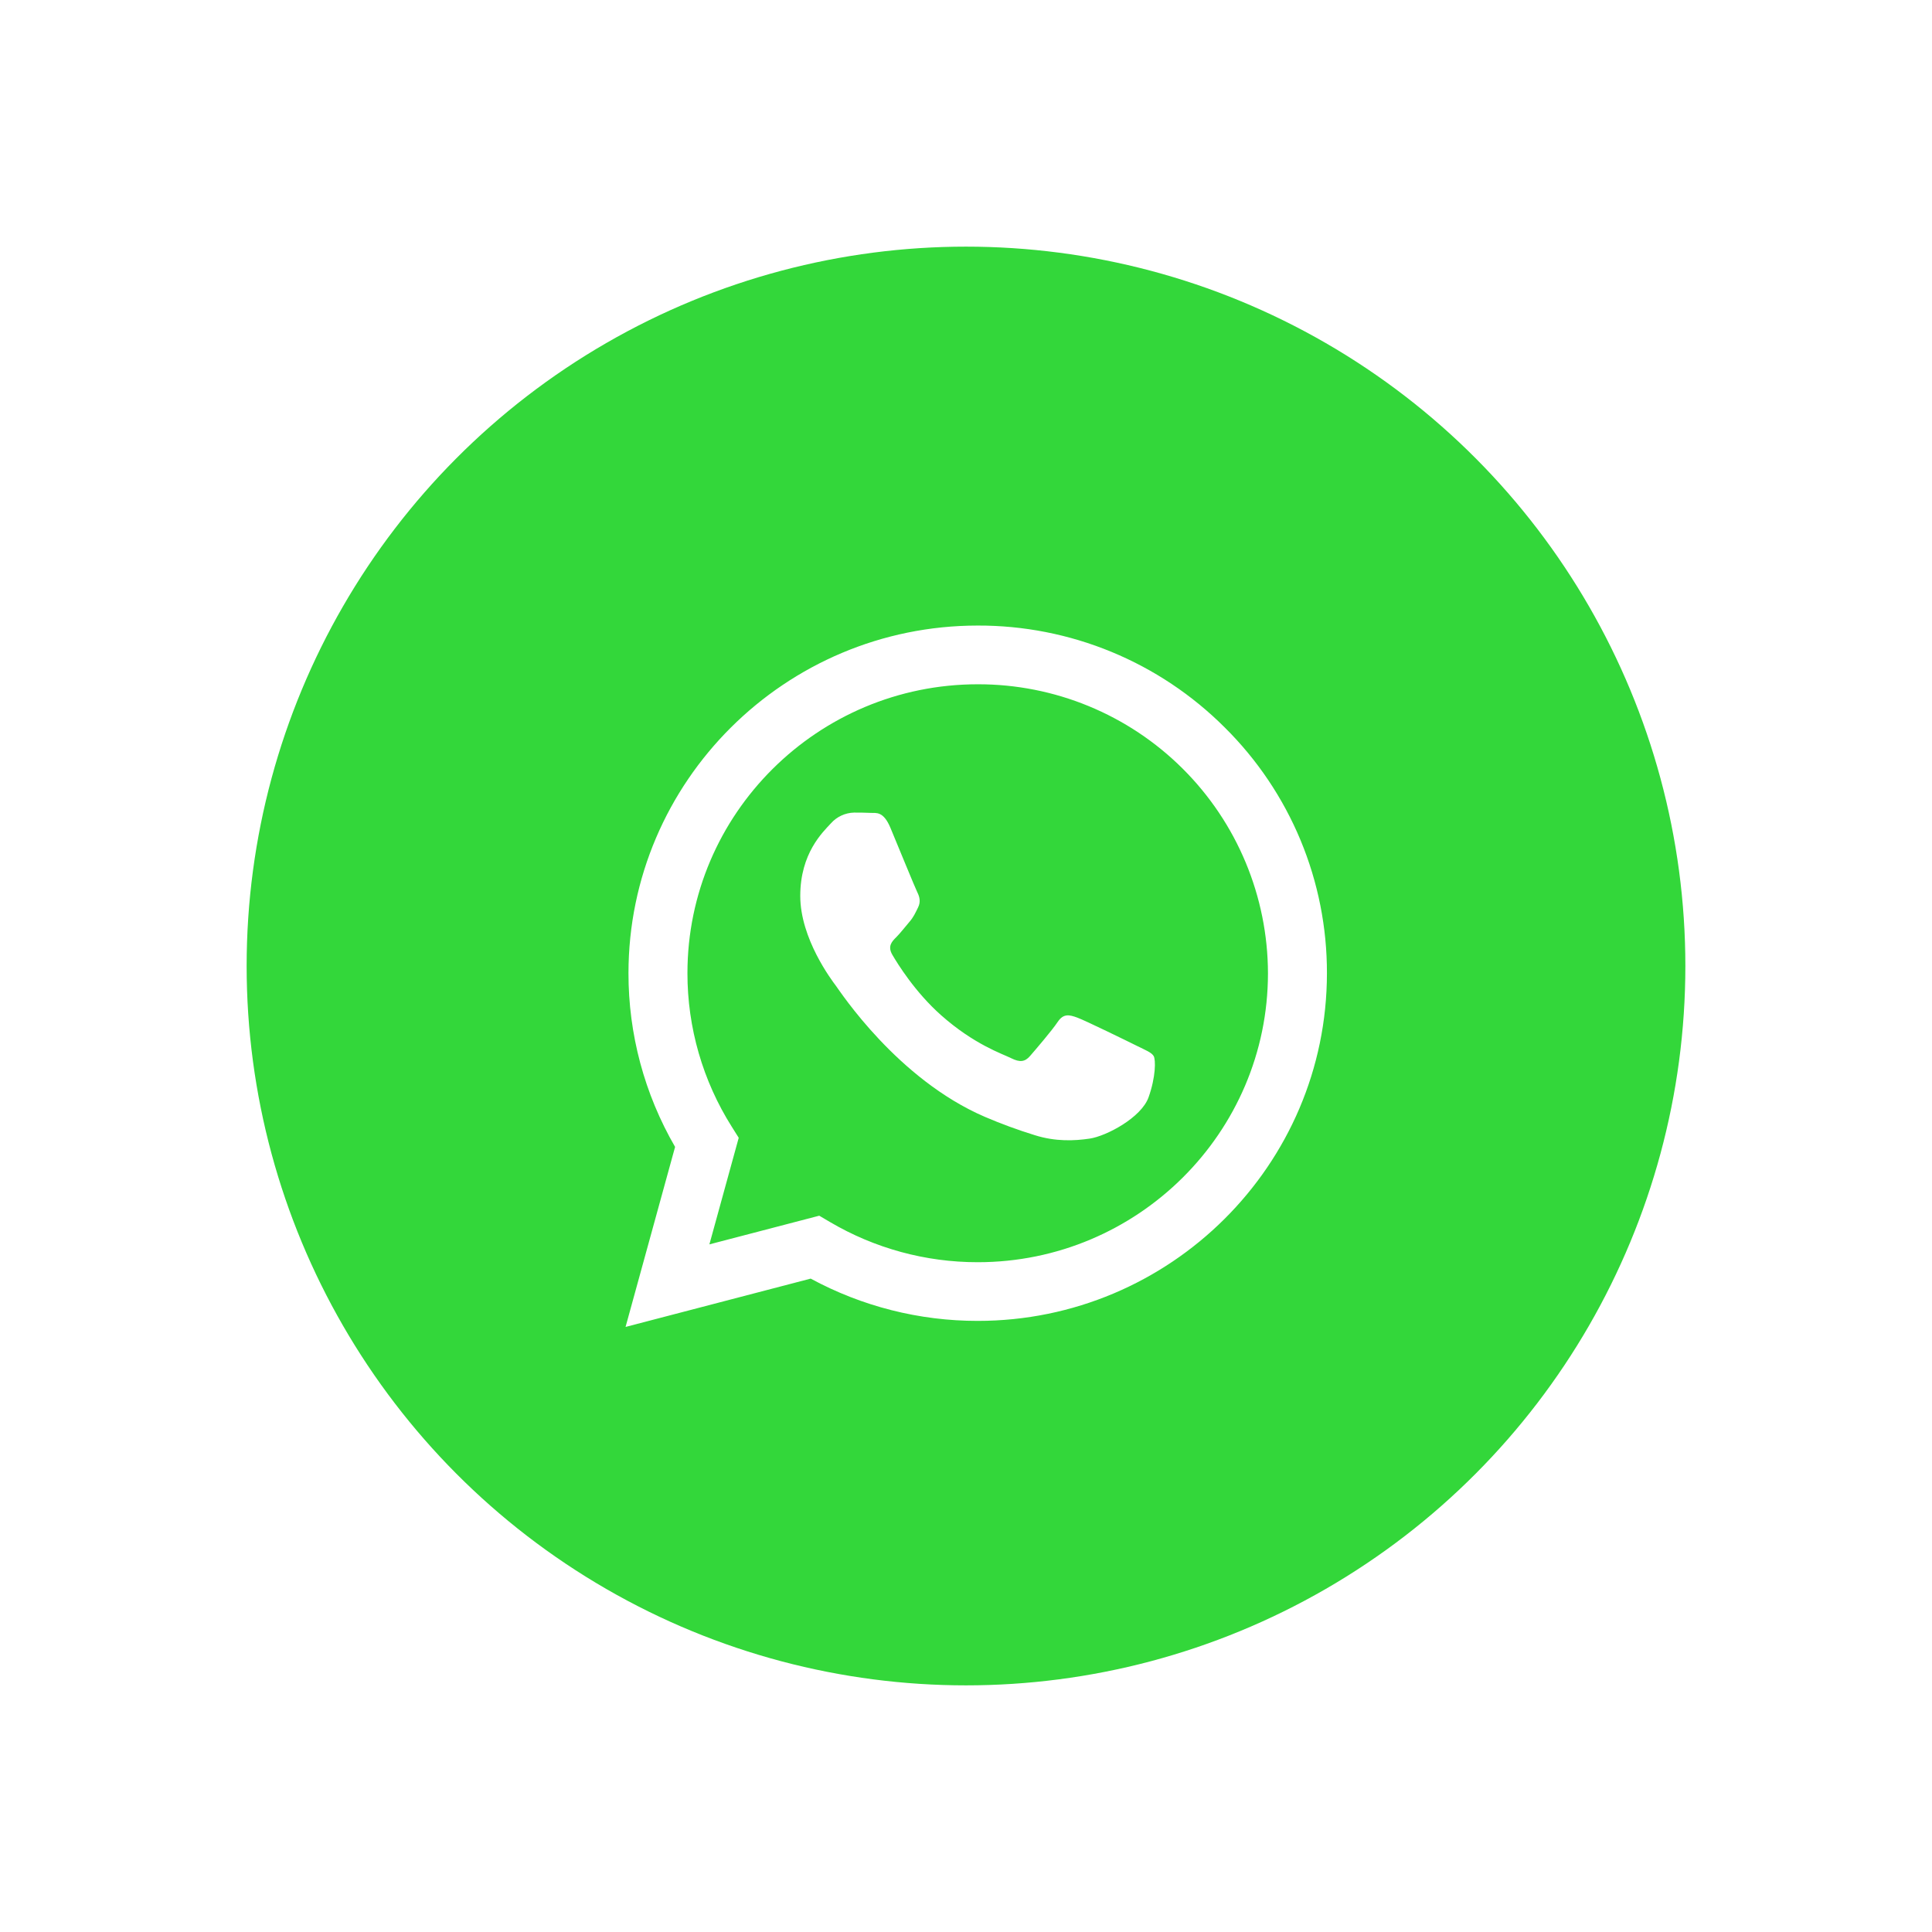
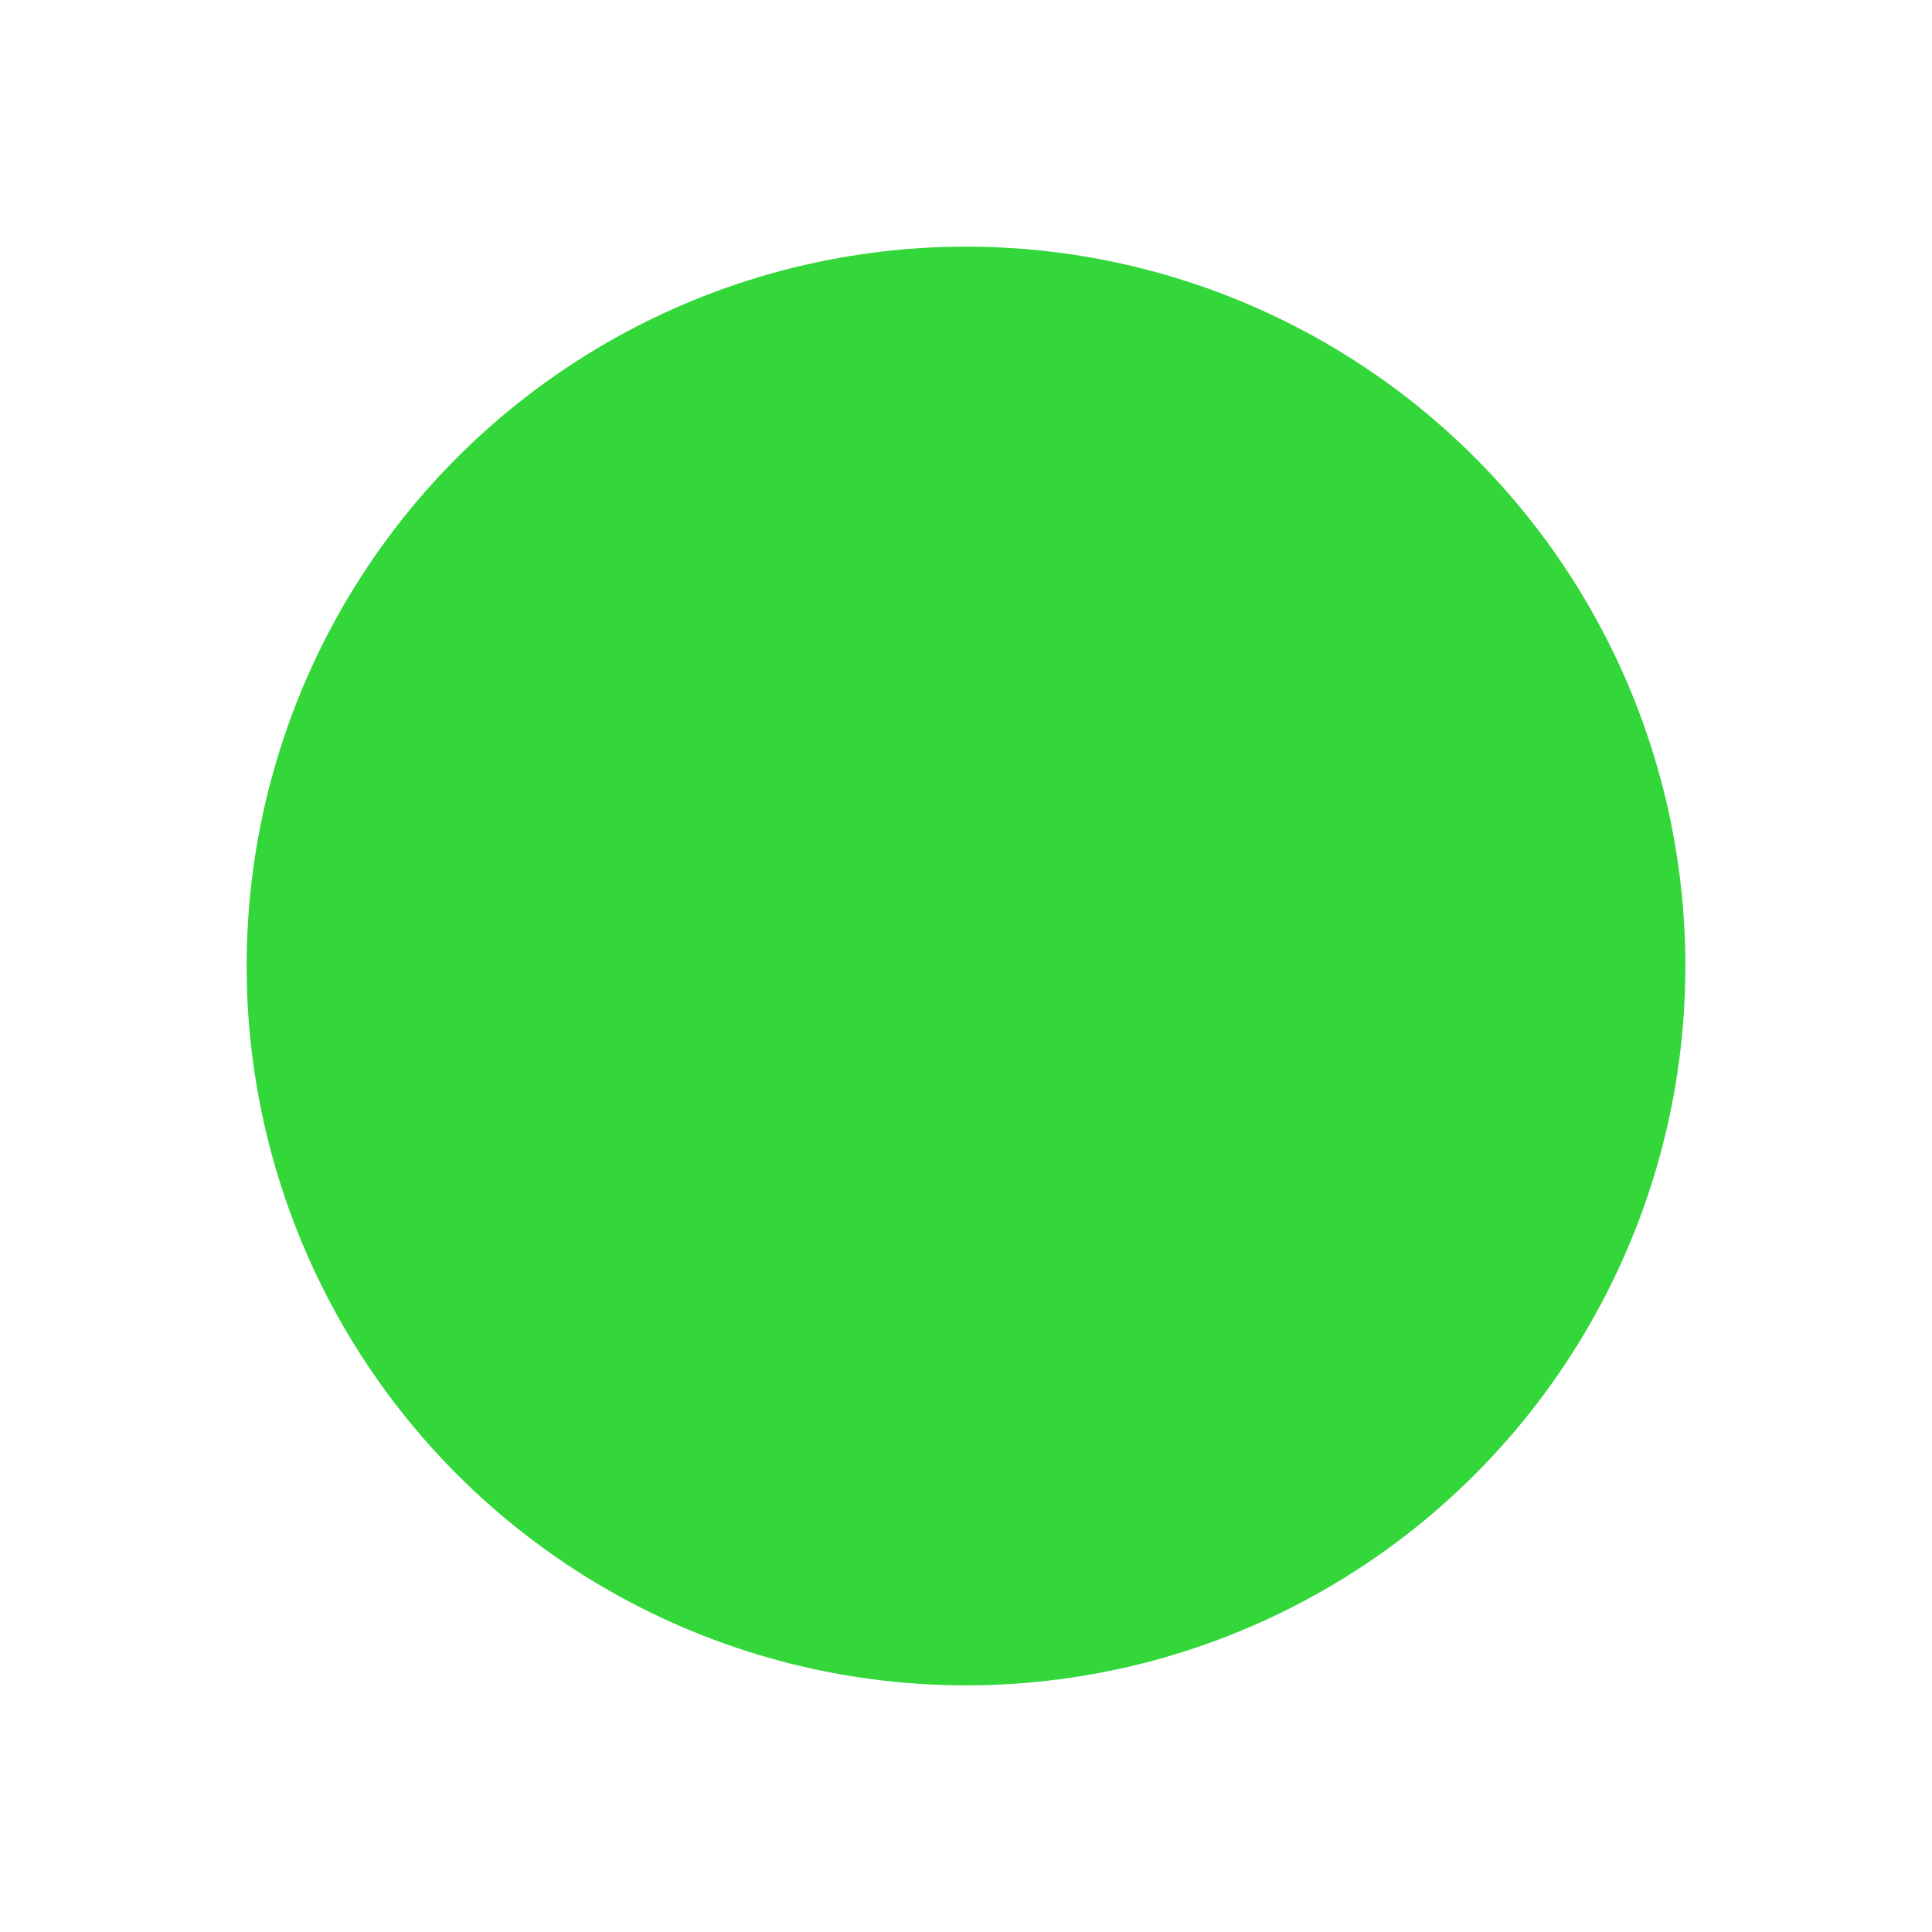
<svg xmlns="http://www.w3.org/2000/svg" width="94" height="94" viewBox="0 0 94 94" fill="none">
  <g filter="url(#filter0_d_307_4556)">
    <circle cx="47" cy="43" r="35" fill="#33D73A" />
-     <path fill-rule="evenodd" clip-rule="evenodd" d="M59.589 31.395C58.011 29.817 56.137 28.566 54.075 27.715C52.012 26.864 49.801 26.43 47.57 26.436C38.205 26.436 30.582 34.022 30.578 43.346C30.574 46.316 31.357 49.233 32.846 51.802L30.436 60.561L39.443 58.21C41.936 59.561 44.727 60.268 47.563 60.267H47.57C56.934 60.267 64.556 52.681 64.561 43.356C64.566 41.133 64.13 38.93 63.276 36.876C62.422 34.823 61.169 32.96 59.589 31.395ZM47.57 57.412H47.564C45.036 57.413 42.554 56.737 40.376 55.453L39.86 55.149L34.515 56.544L35.942 51.358L35.606 50.824C34.193 48.587 33.444 45.993 33.447 43.346C33.447 35.597 39.785 29.293 47.575 29.293C51.312 29.286 54.899 30.764 57.546 33.402C60.193 36.039 61.685 39.62 61.692 43.357C61.689 51.107 55.354 57.412 47.57 57.412ZM55.316 46.886C54.891 46.675 52.802 45.652 52.415 45.511C52.028 45.37 51.742 45.3 51.46 45.723C51.177 46.147 50.363 47.094 50.115 47.38C49.868 47.666 49.62 47.697 49.196 47.485C48.772 47.273 47.403 46.828 45.781 45.388C44.519 44.267 43.667 42.884 43.42 42.461C43.172 42.039 43.393 41.809 43.606 41.599C43.797 41.41 44.03 41.105 44.242 40.859C44.455 40.612 44.526 40.435 44.667 40.153C44.808 39.872 44.738 39.625 44.632 39.414C44.526 39.203 43.676 37.123 43.323 36.276C42.978 35.452 42.628 35.564 42.368 35.551C42.12 35.539 41.835 35.536 41.554 35.536C41.339 35.541 41.127 35.591 40.933 35.682C40.738 35.773 40.564 35.903 40.422 36.065C40.032 36.488 38.936 37.512 38.936 39.59C38.936 41.668 40.459 43.679 40.669 43.961C40.88 44.242 43.663 48.51 47.922 50.341C48.712 50.679 49.52 50.976 50.342 51.23C51.359 51.552 52.285 51.507 53.016 51.398C53.832 51.277 55.53 50.376 55.882 49.389C56.235 48.401 56.236 47.556 56.13 47.38C56.024 47.204 55.741 47.097 55.316 46.886Z" fill="white" />
  </g>
  <defs>
    <filter id="filter0_d_307_4556" x="0" y="0" width="94" height="94" filterUnits="userSpaceOnUse" color-interpolation-filters="sRGB">
      <feFlood flood-opacity="0" result="BackgroundImageFix" />
      <feColorMatrix in="SourceAlpha" type="matrix" values="0 0 0 0 0 0 0 0 0 0 0 0 0 0 0 0 0 0 127 0" result="hardAlpha" />
      <feOffset dy="4" />
      <feGaussianBlur stdDeviation="6" />
      <feComposite in2="hardAlpha" operator="out" />
      <feColorMatrix type="matrix" values="0 0 0 0 0 0 0 0 0 0 0 0 0 0 0 0 0 0 0.25 0" />
      <feBlend mode="normal" in2="BackgroundImageFix" result="effect1_dropShadow_307_4556" />
      <feBlend mode="normal" in="SourceGraphic" in2="effect1_dropShadow_307_4556" result="shape" />
    </filter>
  </defs>
</svg>